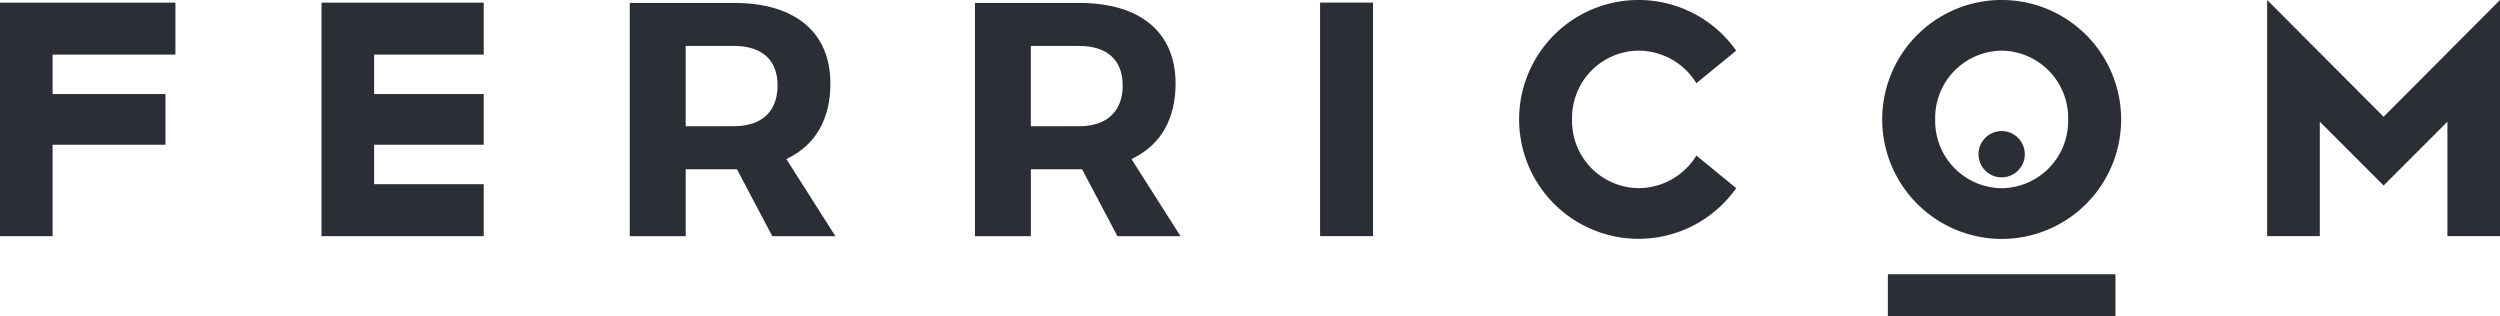
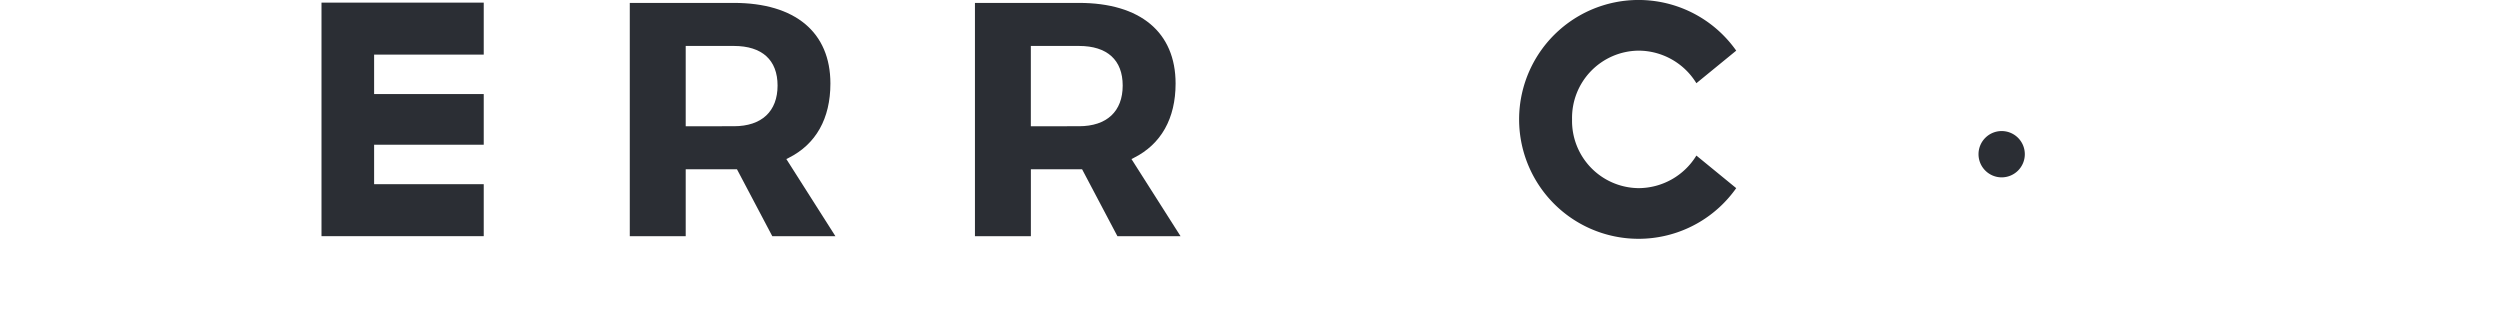
<svg xmlns="http://www.w3.org/2000/svg" width="257.022" height="32.533" viewBox="0 0 257.022 32.533">
  <defs>
    <clipPath id="clip-path">
      <path id="Tracciato_18" data-name="Tracciato 18" d="M0,19.078H257.022V-13.455H0Z" transform="translate(0 13.455)" fill="none" />
    </clipPath>
  </defs>
  <g id="Raggruppa_882" data-name="Raggruppa 882" transform="translate(0 13.455)">
    <g id="Raggruppa_20" data-name="Raggruppa 20" transform="translate(0 -13.185)">
-       <path id="Tracciato_14" data-name="Tracciato 14" d="M0,0V24.01H5.409v-9.4H17.015V9.4H5.409V5.344H18.035V0Z" fill="#2b2e34" />
-     </g>
+       </g>
    <g id="Raggruppa_21" data-name="Raggruppa 21" transform="translate(33.053 -13.185)">
      <path id="Tracciato_15" data-name="Tracciato 15" d="M0,0V24.01H16.679V18.666H5.409V14.609h11.27V9.4H5.409V5.344h11.27V0Z" fill="#2b2e34" />
    </g>
-     <path id="Tracciato_16" data-name="Tracciato 16" d="M56.129,10.666h5.445v-24.01H56.129Z" transform="translate(79.586 0.157)" fill="#2b2e34" />
    <g id="Raggruppa_23" data-name="Raggruppa 23" transform="translate(0 -13.455)" clip-path="url(#clip-path)">
      <g id="Raggruppa_22" data-name="Raggruppa 22" transform="translate(156.177 -0.001)">
        <path id="Tracciato_17" data-name="Tracciato 17" d="M7.2,11.343a6.991,6.991,0,0,0,5.95-3.349l4.094,3.349a12.28,12.28,0,0,1-22.32-7.07,12.28,12.28,0,0,1,22.32-7.065L13.149.555A6.989,6.989,0,0,0,7.2-2.792,6.908,6.908,0,0,0,.368,4.273,6.908,6.908,0,0,0,7.2,11.343" transform="translate(5.077 8)" fill="#2b2e34" />
      </g>
    </g>
    <g id="Raggruppa_24" data-name="Raggruppa 24" transform="translate(233.08 -13.455)">
-       <path id="Tracciato_19" data-name="Tracciato 19" d="M14.04,0,2.072,12-9.9,0V24.278h5.414V12.51l6.56,6.562,6.56-6.562V24.278H14.04Z" transform="translate(9.902)" fill="#2b2e34" />
-     </g>
+       </g>
    <g id="Raggruppa_28" data-name="Raggruppa 28" transform="translate(0 -13.455)" clip-path="url(#clip-path)">
      <g id="Raggruppa_25" data-name="Raggruppa 25" transform="translate(64.752 0.299)">
        <path id="Tracciato_20" data-name="Tracciato 20" d="M8.588,14.063h6.49L10.034,6.135l.23-.116c2.817-1.407,4.3-4.052,4.3-7.648,0-5.266-3.617-8.289-9.926-8.289h-10.7V14.063h5.75V7.184H4.957Zm-8.9-11.3V-5.493H4.642c2.9,0,4.49,1.446,4.49,4.072,0,2.657-1.635,4.181-4.49,4.181Z" transform="translate(6.057 9.918)" fill="#2b2e34" />
      </g>
      <g id="Raggruppa_26" data-name="Raggruppa 26" transform="translate(100.234 0.299)">
        <path id="Tracciato_21" data-name="Tracciato 21" d="M8.588,14.063h6.49L10.034,6.135l.23-.116c2.817-1.407,4.306-4.052,4.306-7.648,0-5.266-3.62-8.289-9.928-8.289h-10.7V14.063h5.75V7.184H4.957Zm-8.9-11.3V-5.493H4.642c2.9,0,4.49,1.446,4.49,4.072,0,2.657-1.635,4.181-4.49,4.181Z" transform="translate(6.057 9.918)" fill="#2b2e34" />
      </g>
      <g id="Raggruppa_27" data-name="Raggruppa 27" transform="translate(193.506 -0.002)">
-         <path id="Tracciato_22" data-name="Tracciato 22" d="M0,7.2A12.283,12.283,0,1,1,12.283,19.486,12.305,12.305,0,0,1,0,7.2m19.118,0A6.914,6.914,0,0,0,12.283.131,6.914,6.914,0,0,0,5.448,7.2a6.913,6.913,0,0,0,6.835,7.072A6.913,6.913,0,0,0,19.118,7.2" transform="translate(0 5.08)" fill="#2b2e34" />
-       </g>
+         </g>
    </g>
-     <path id="Tracciato_24" data-name="Tracciato 24" d="M80.271,2.544h23.4V-1.794h-23.4Z" transform="translate(113.818 16.534)" fill="#2b2e34" />
    <g id="Raggruppa_30" data-name="Raggruppa 30" transform="translate(0 -13.455)" clip-path="url(#clip-path)">
      <g id="Raggruppa_29" data-name="Raggruppa 29" transform="translate(203.408 13.473)">
        <path id="Tracciato_25" data-name="Tracciato 25" d="M2.792,1.4A2.38,2.38,0,1,0,.413,3.776,2.381,2.381,0,0,0,2.792,1.4" transform="translate(1.969 0.985)" fill="#2b2e34" />
      </g>
    </g>
  </g>
</svg>